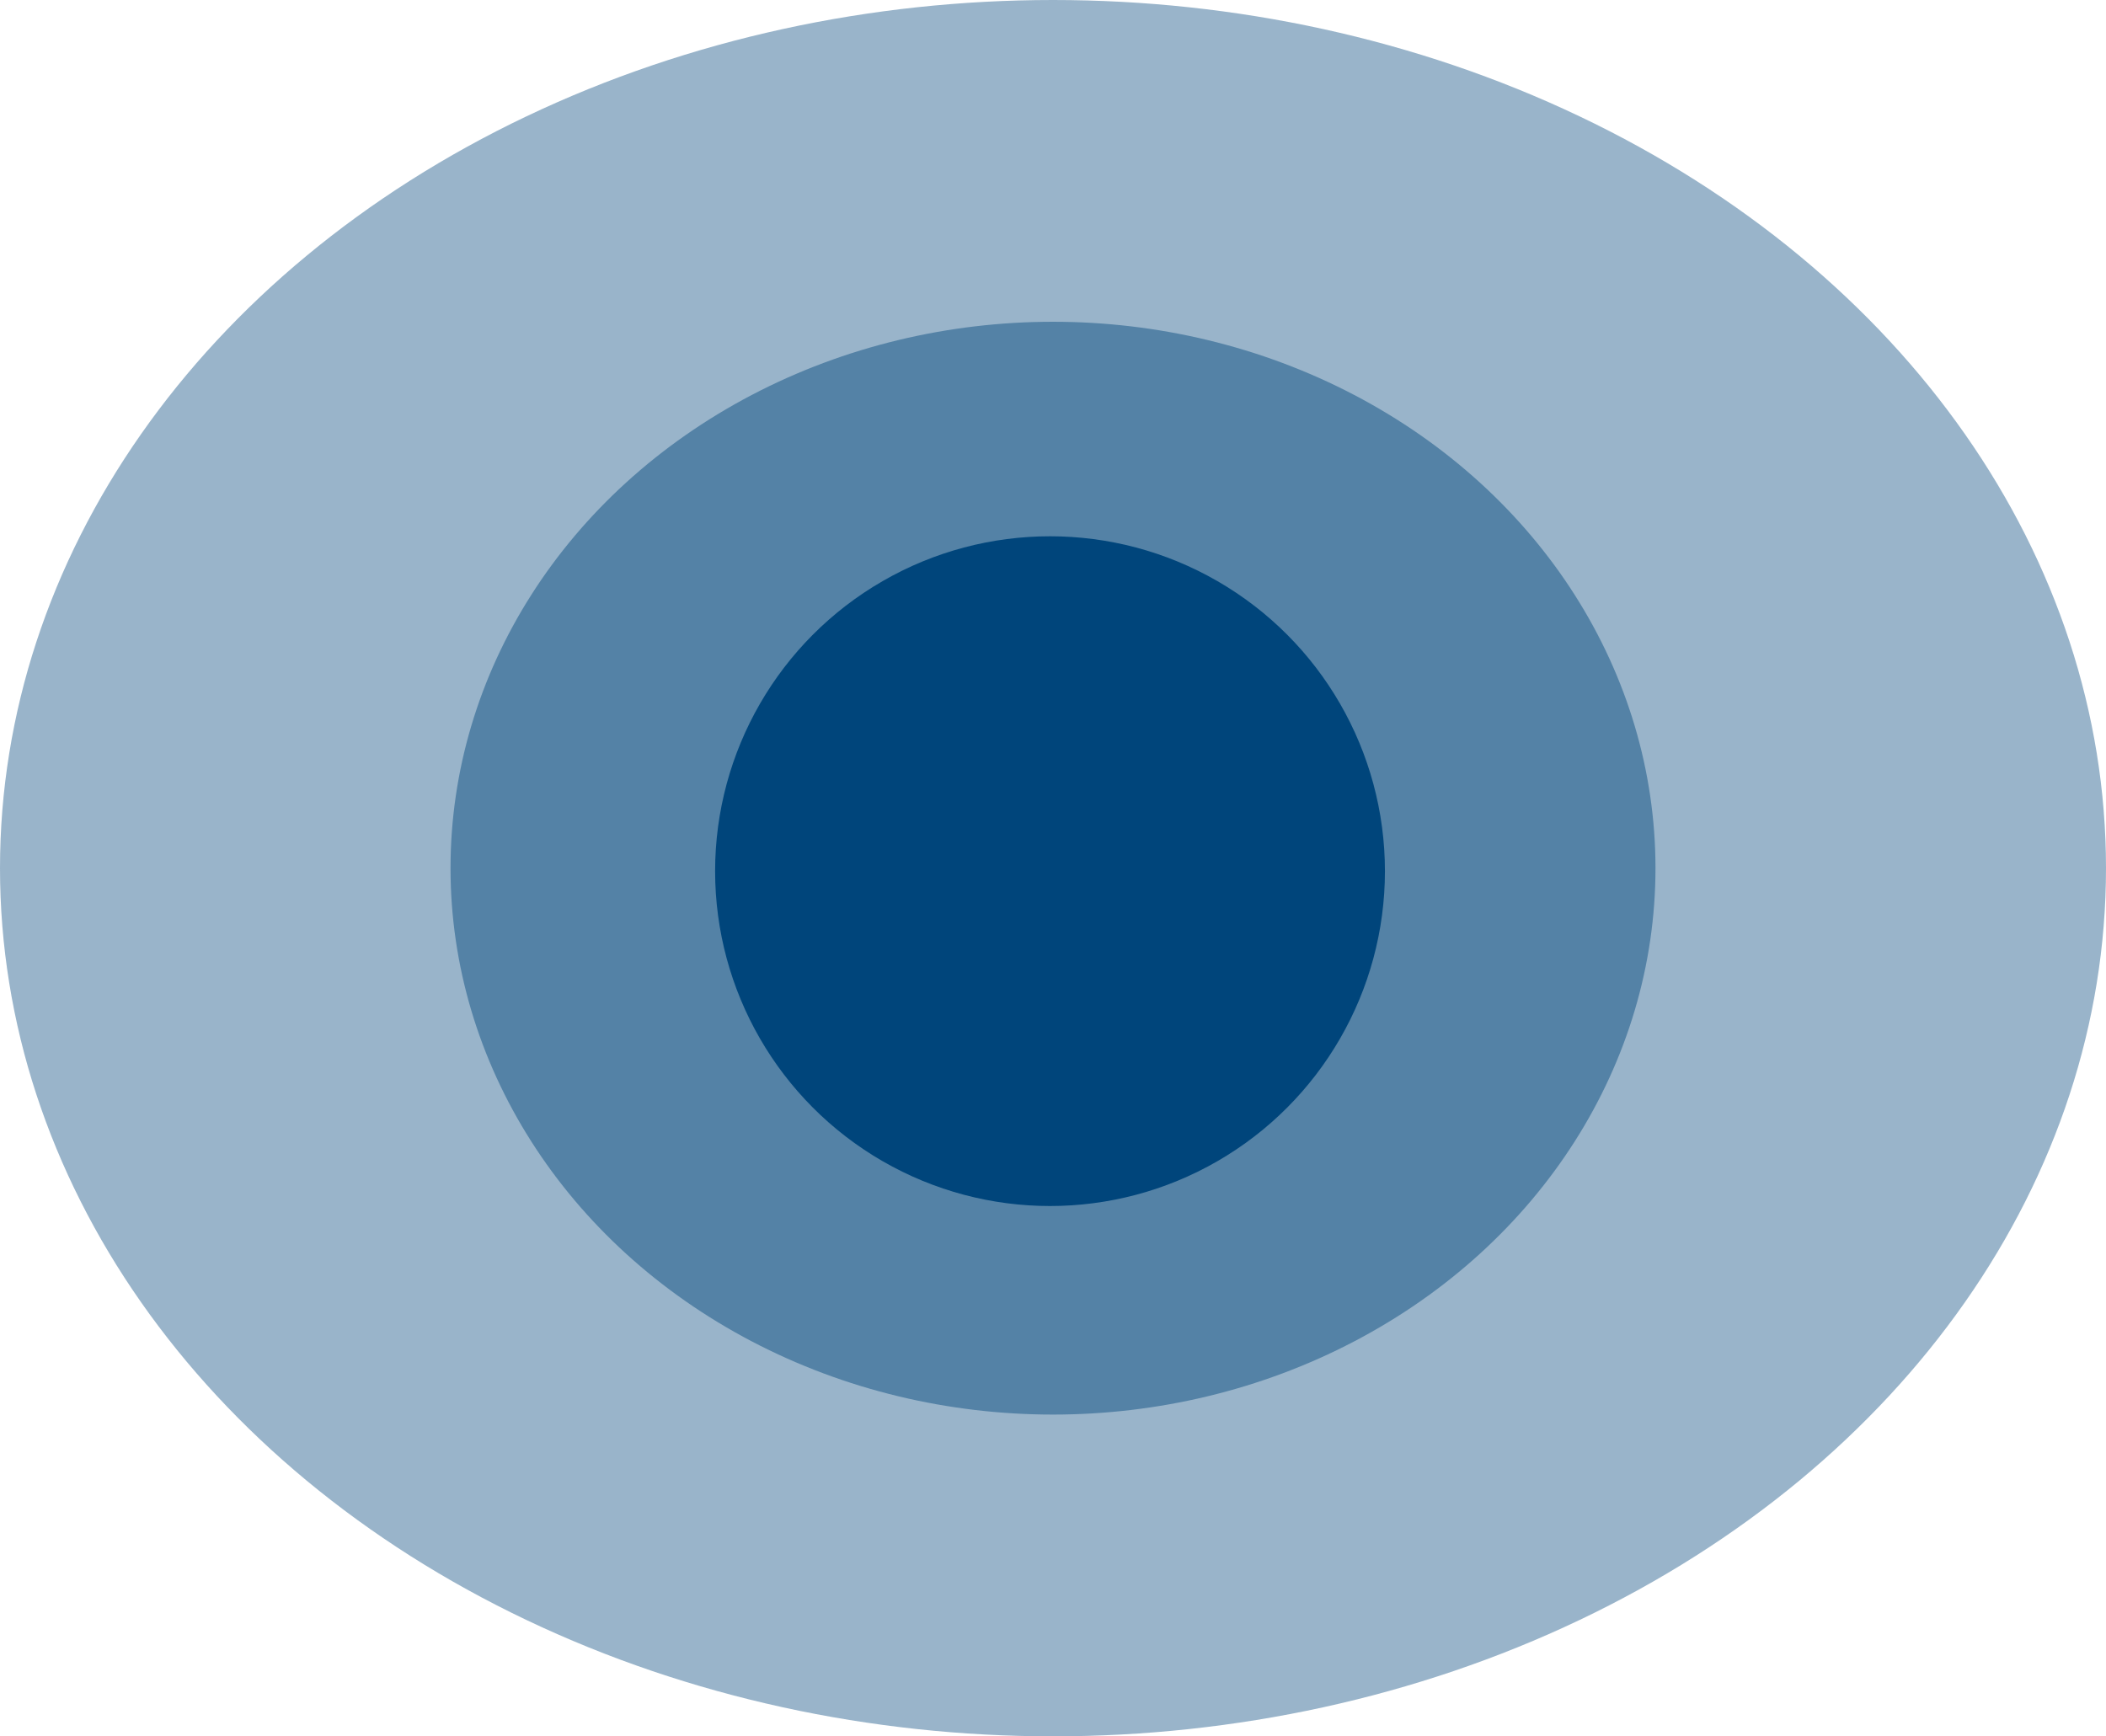
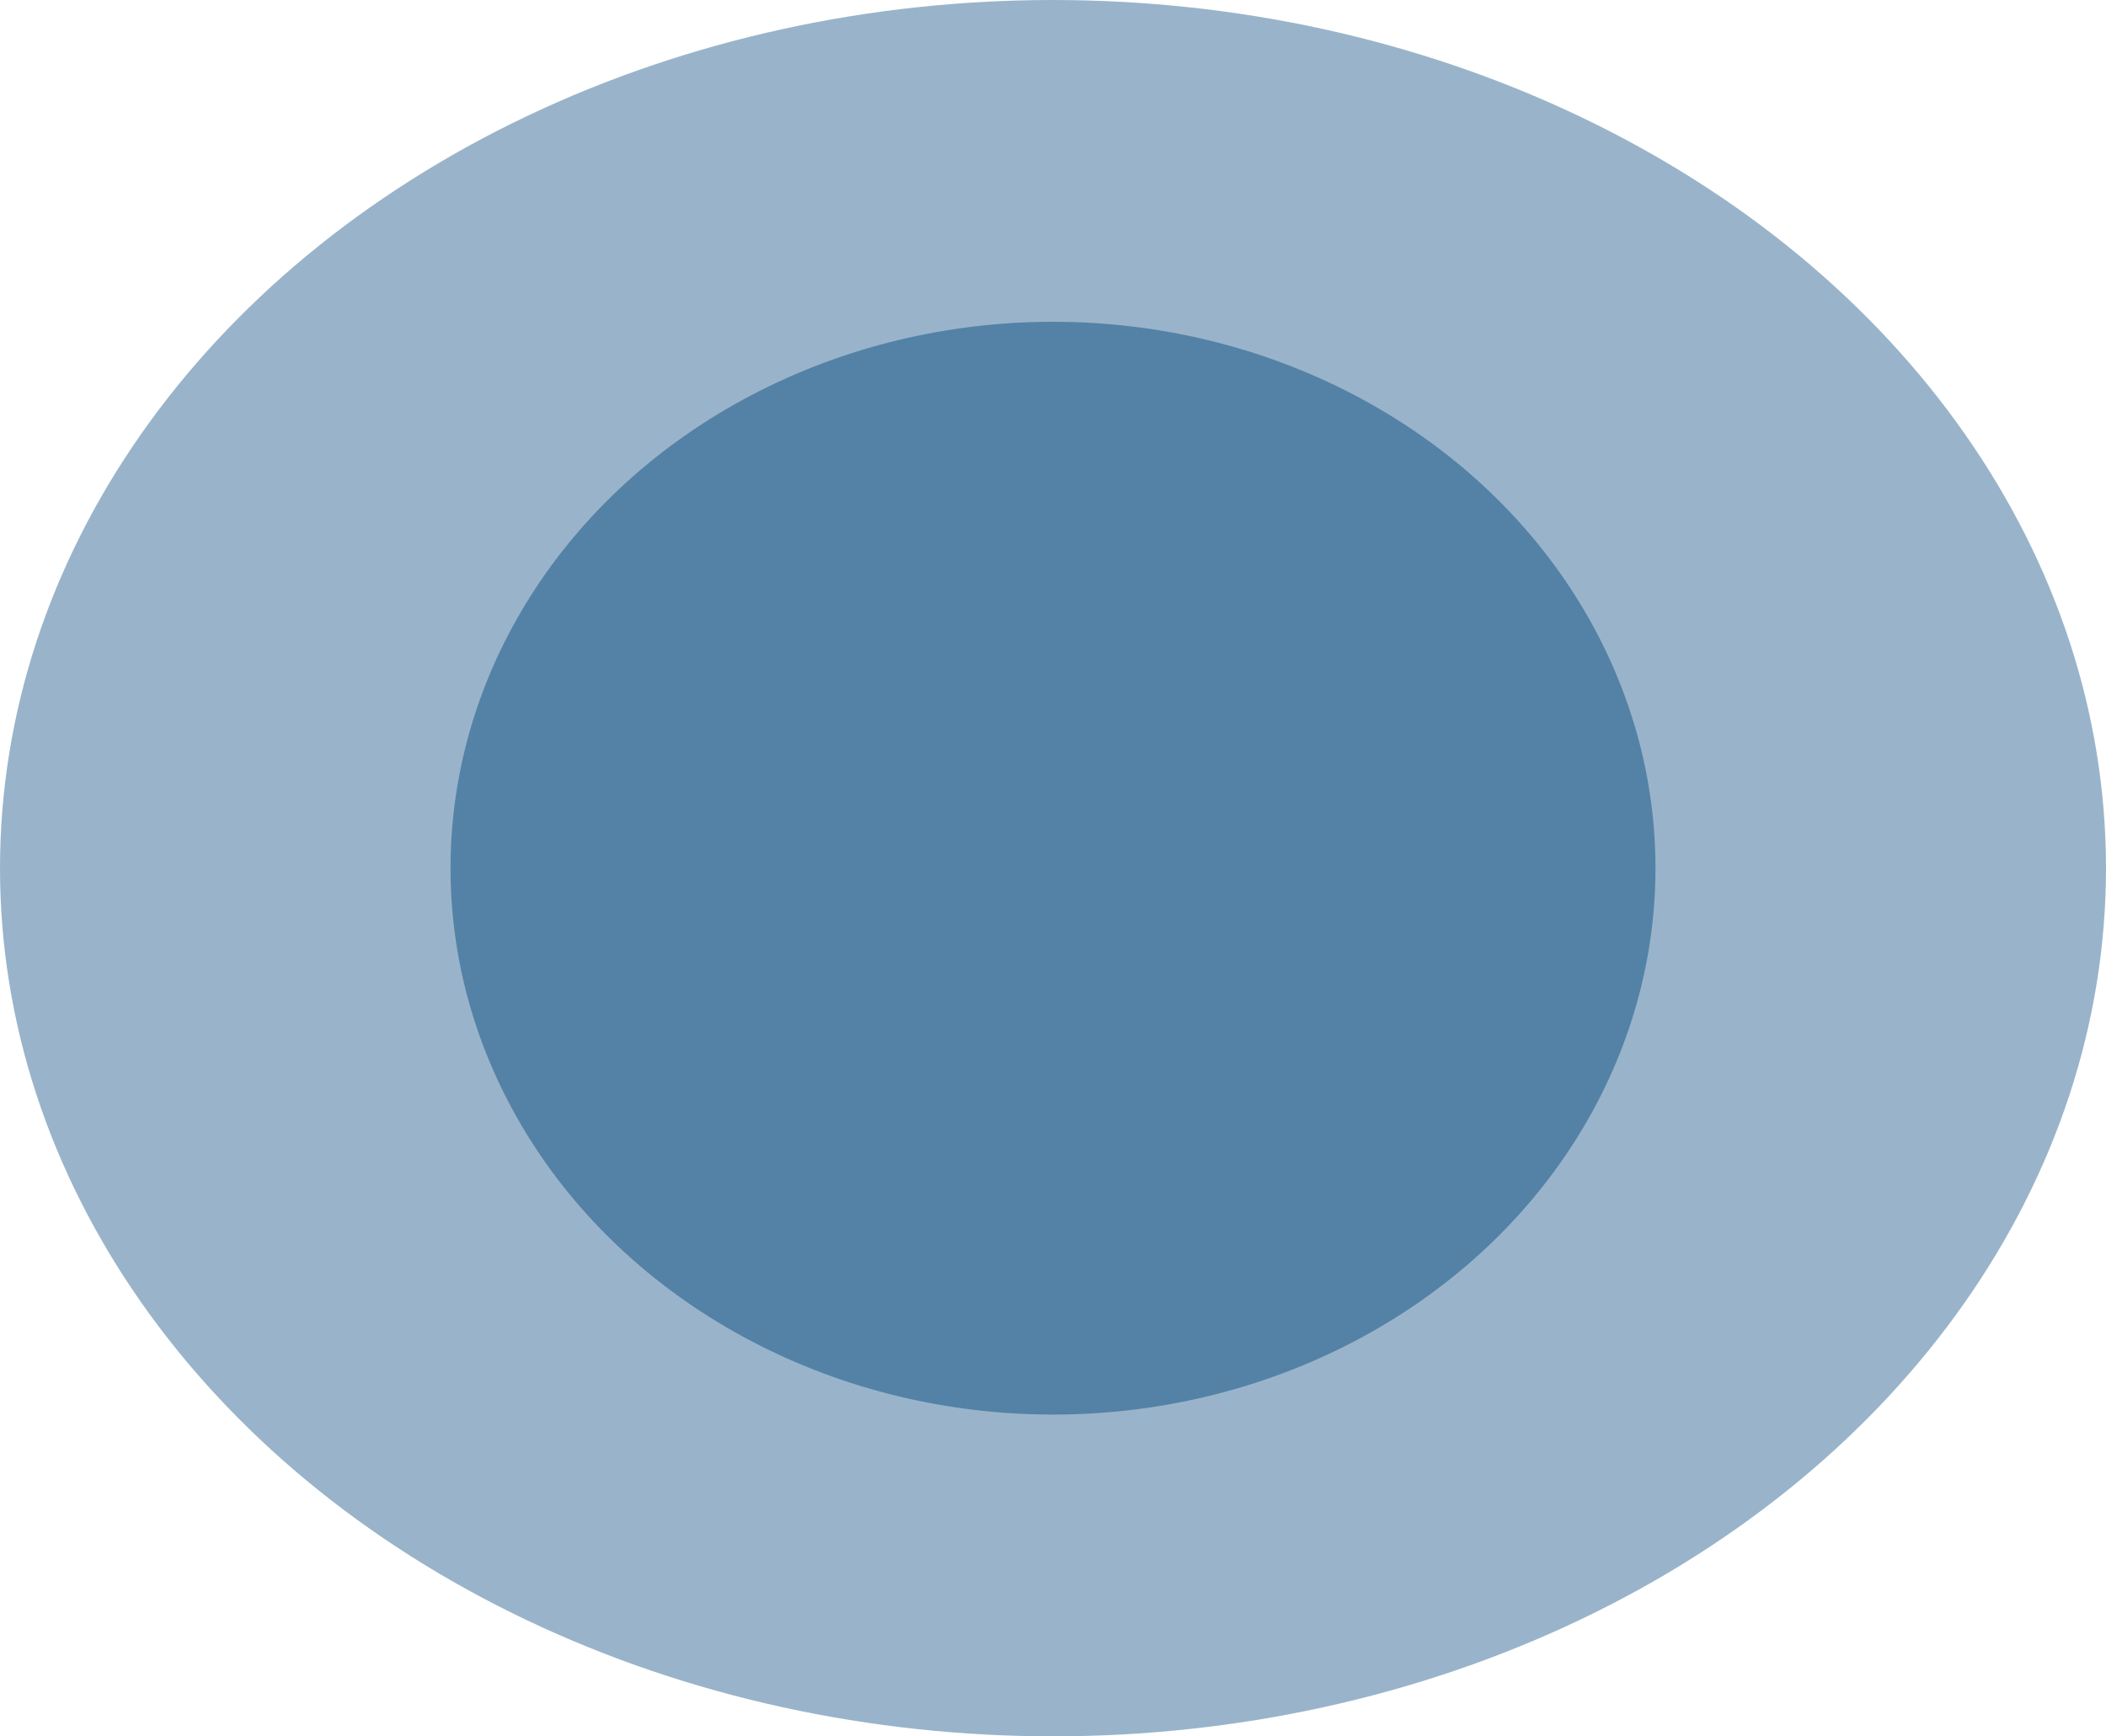
<svg xmlns="http://www.w3.org/2000/svg" width="1767" height="1457" viewBox="0 0 1767 1457" fill="none">
  <ellipse opacity="0.4" cx="883.5" cy="728.5" rx="883.5" ry="728.5" fill="#00457B" />
  <ellipse opacity="0.45" cx="883.5" cy="728.5" rx="505.5" ry="458.5" fill="#00457B" />
-   <circle cx="881" cy="731" r="281" fill="#00457B" />
</svg>